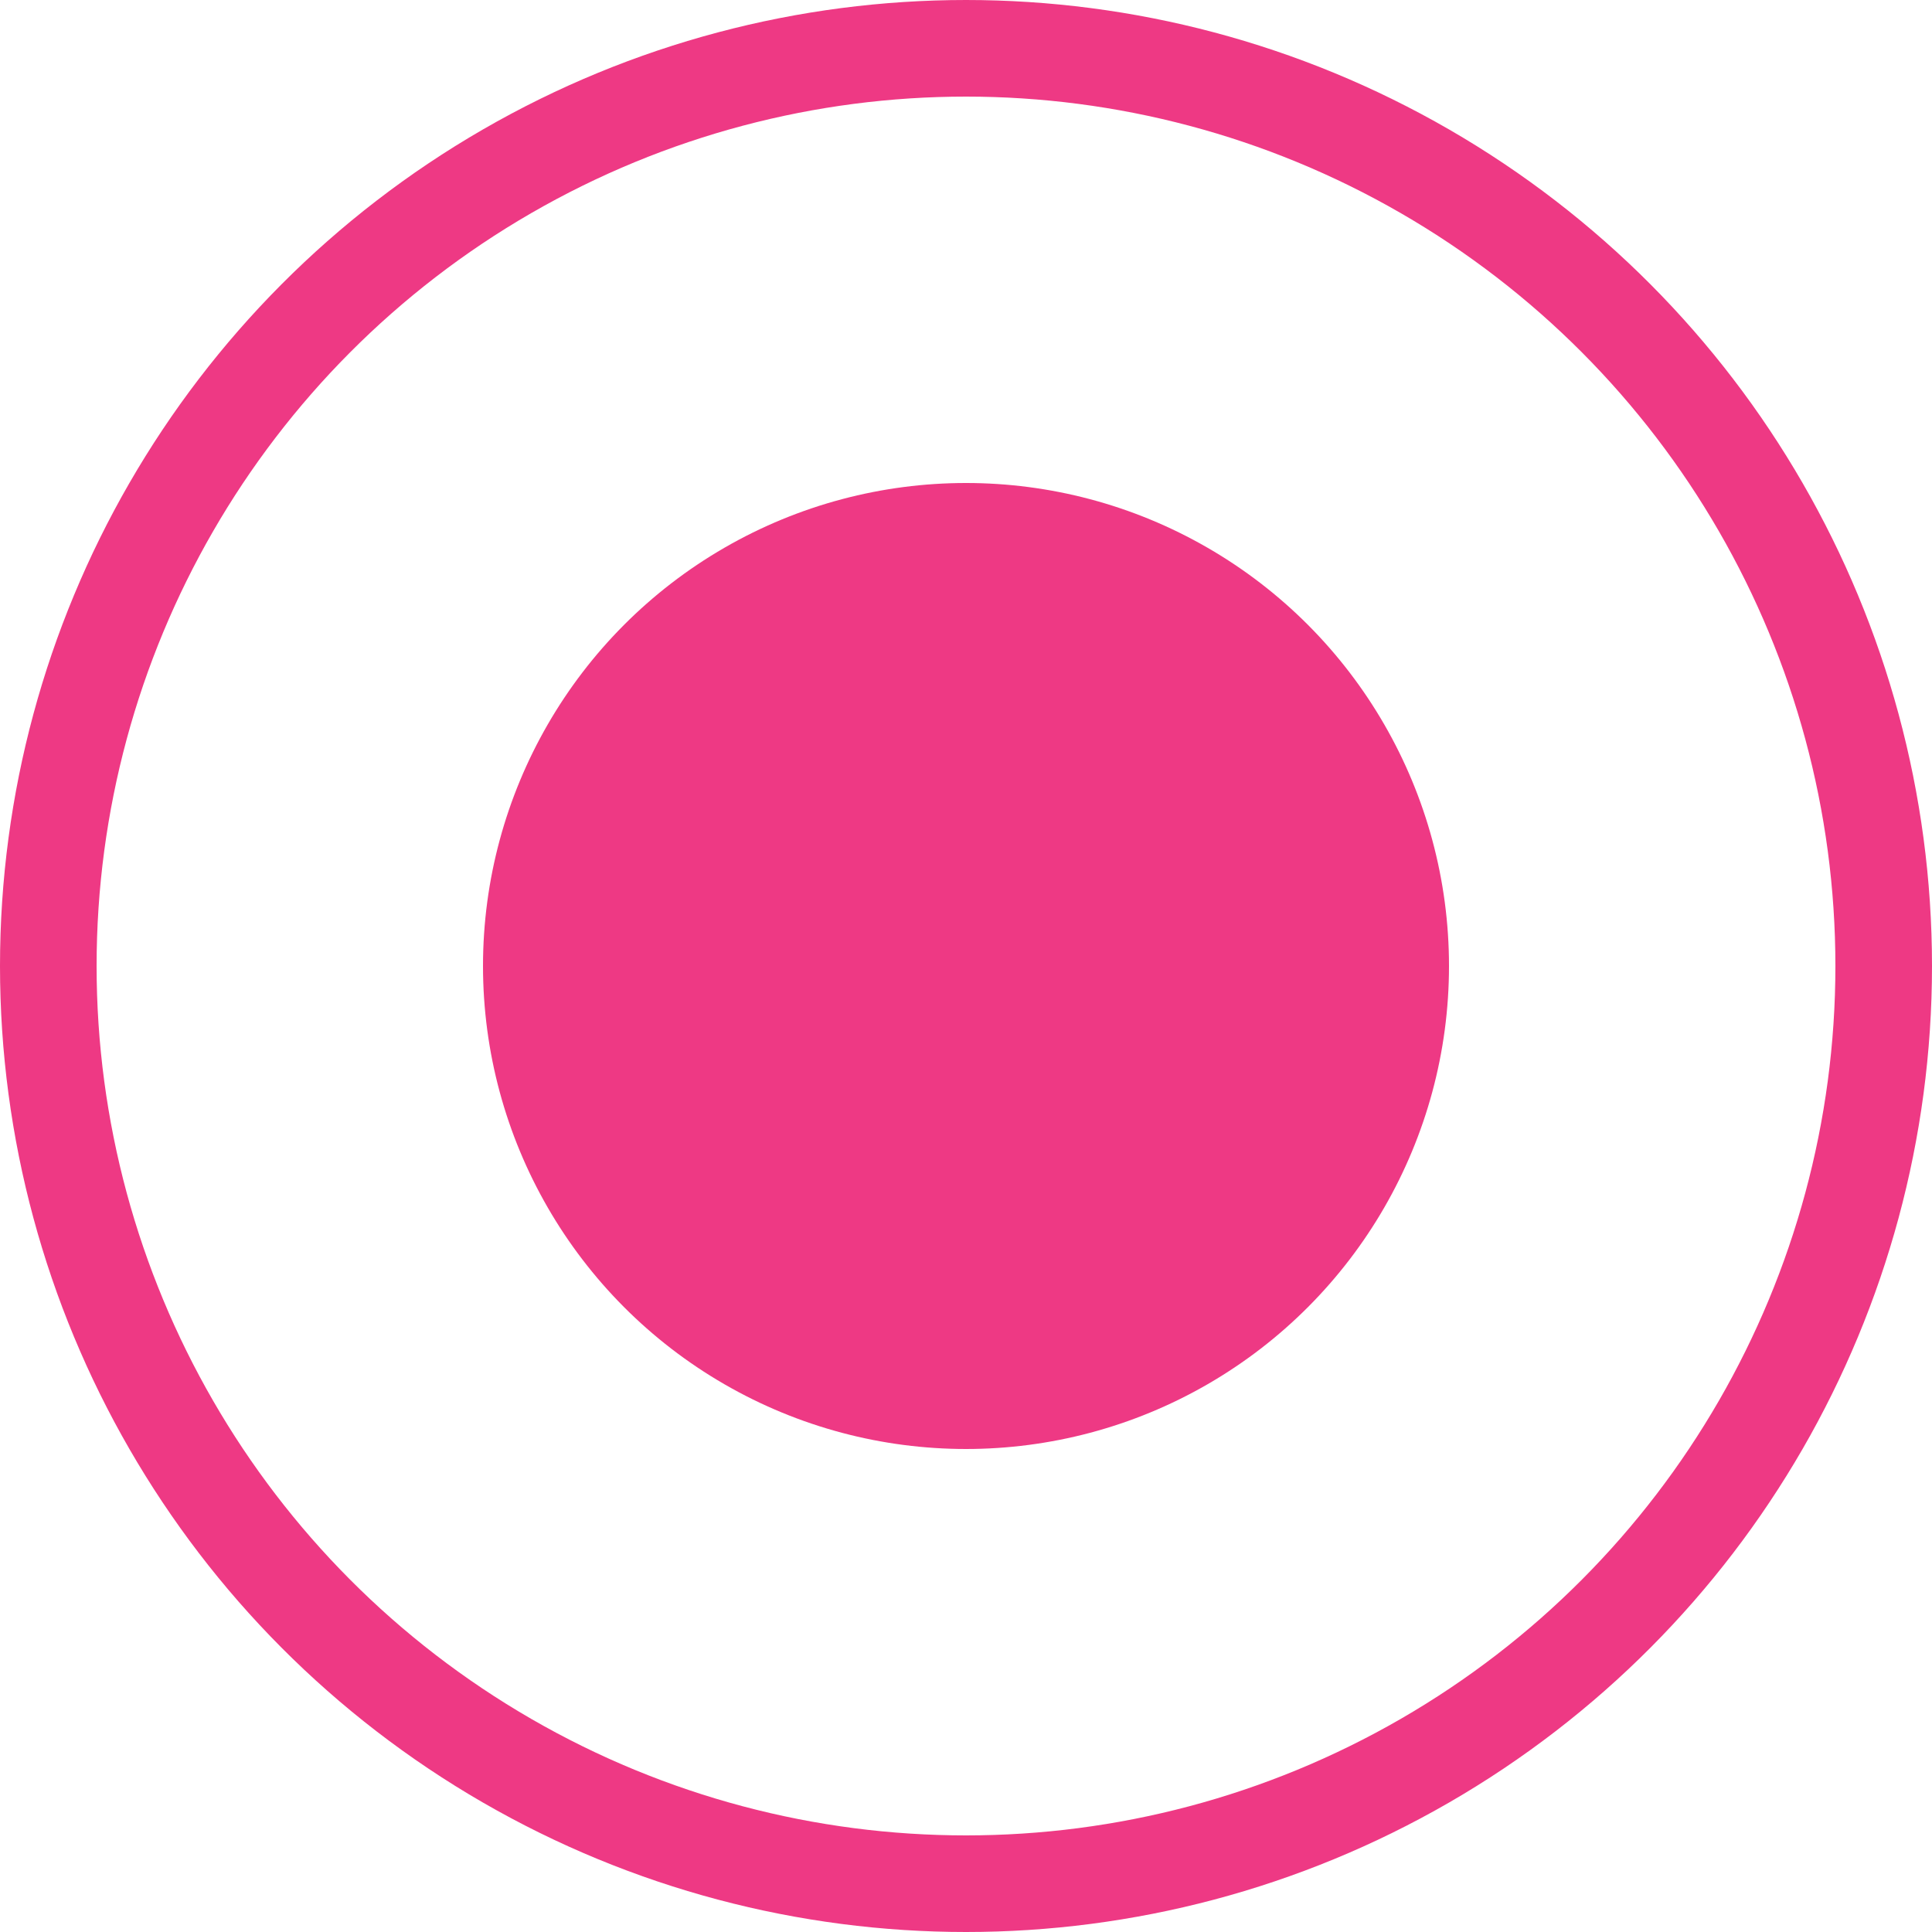
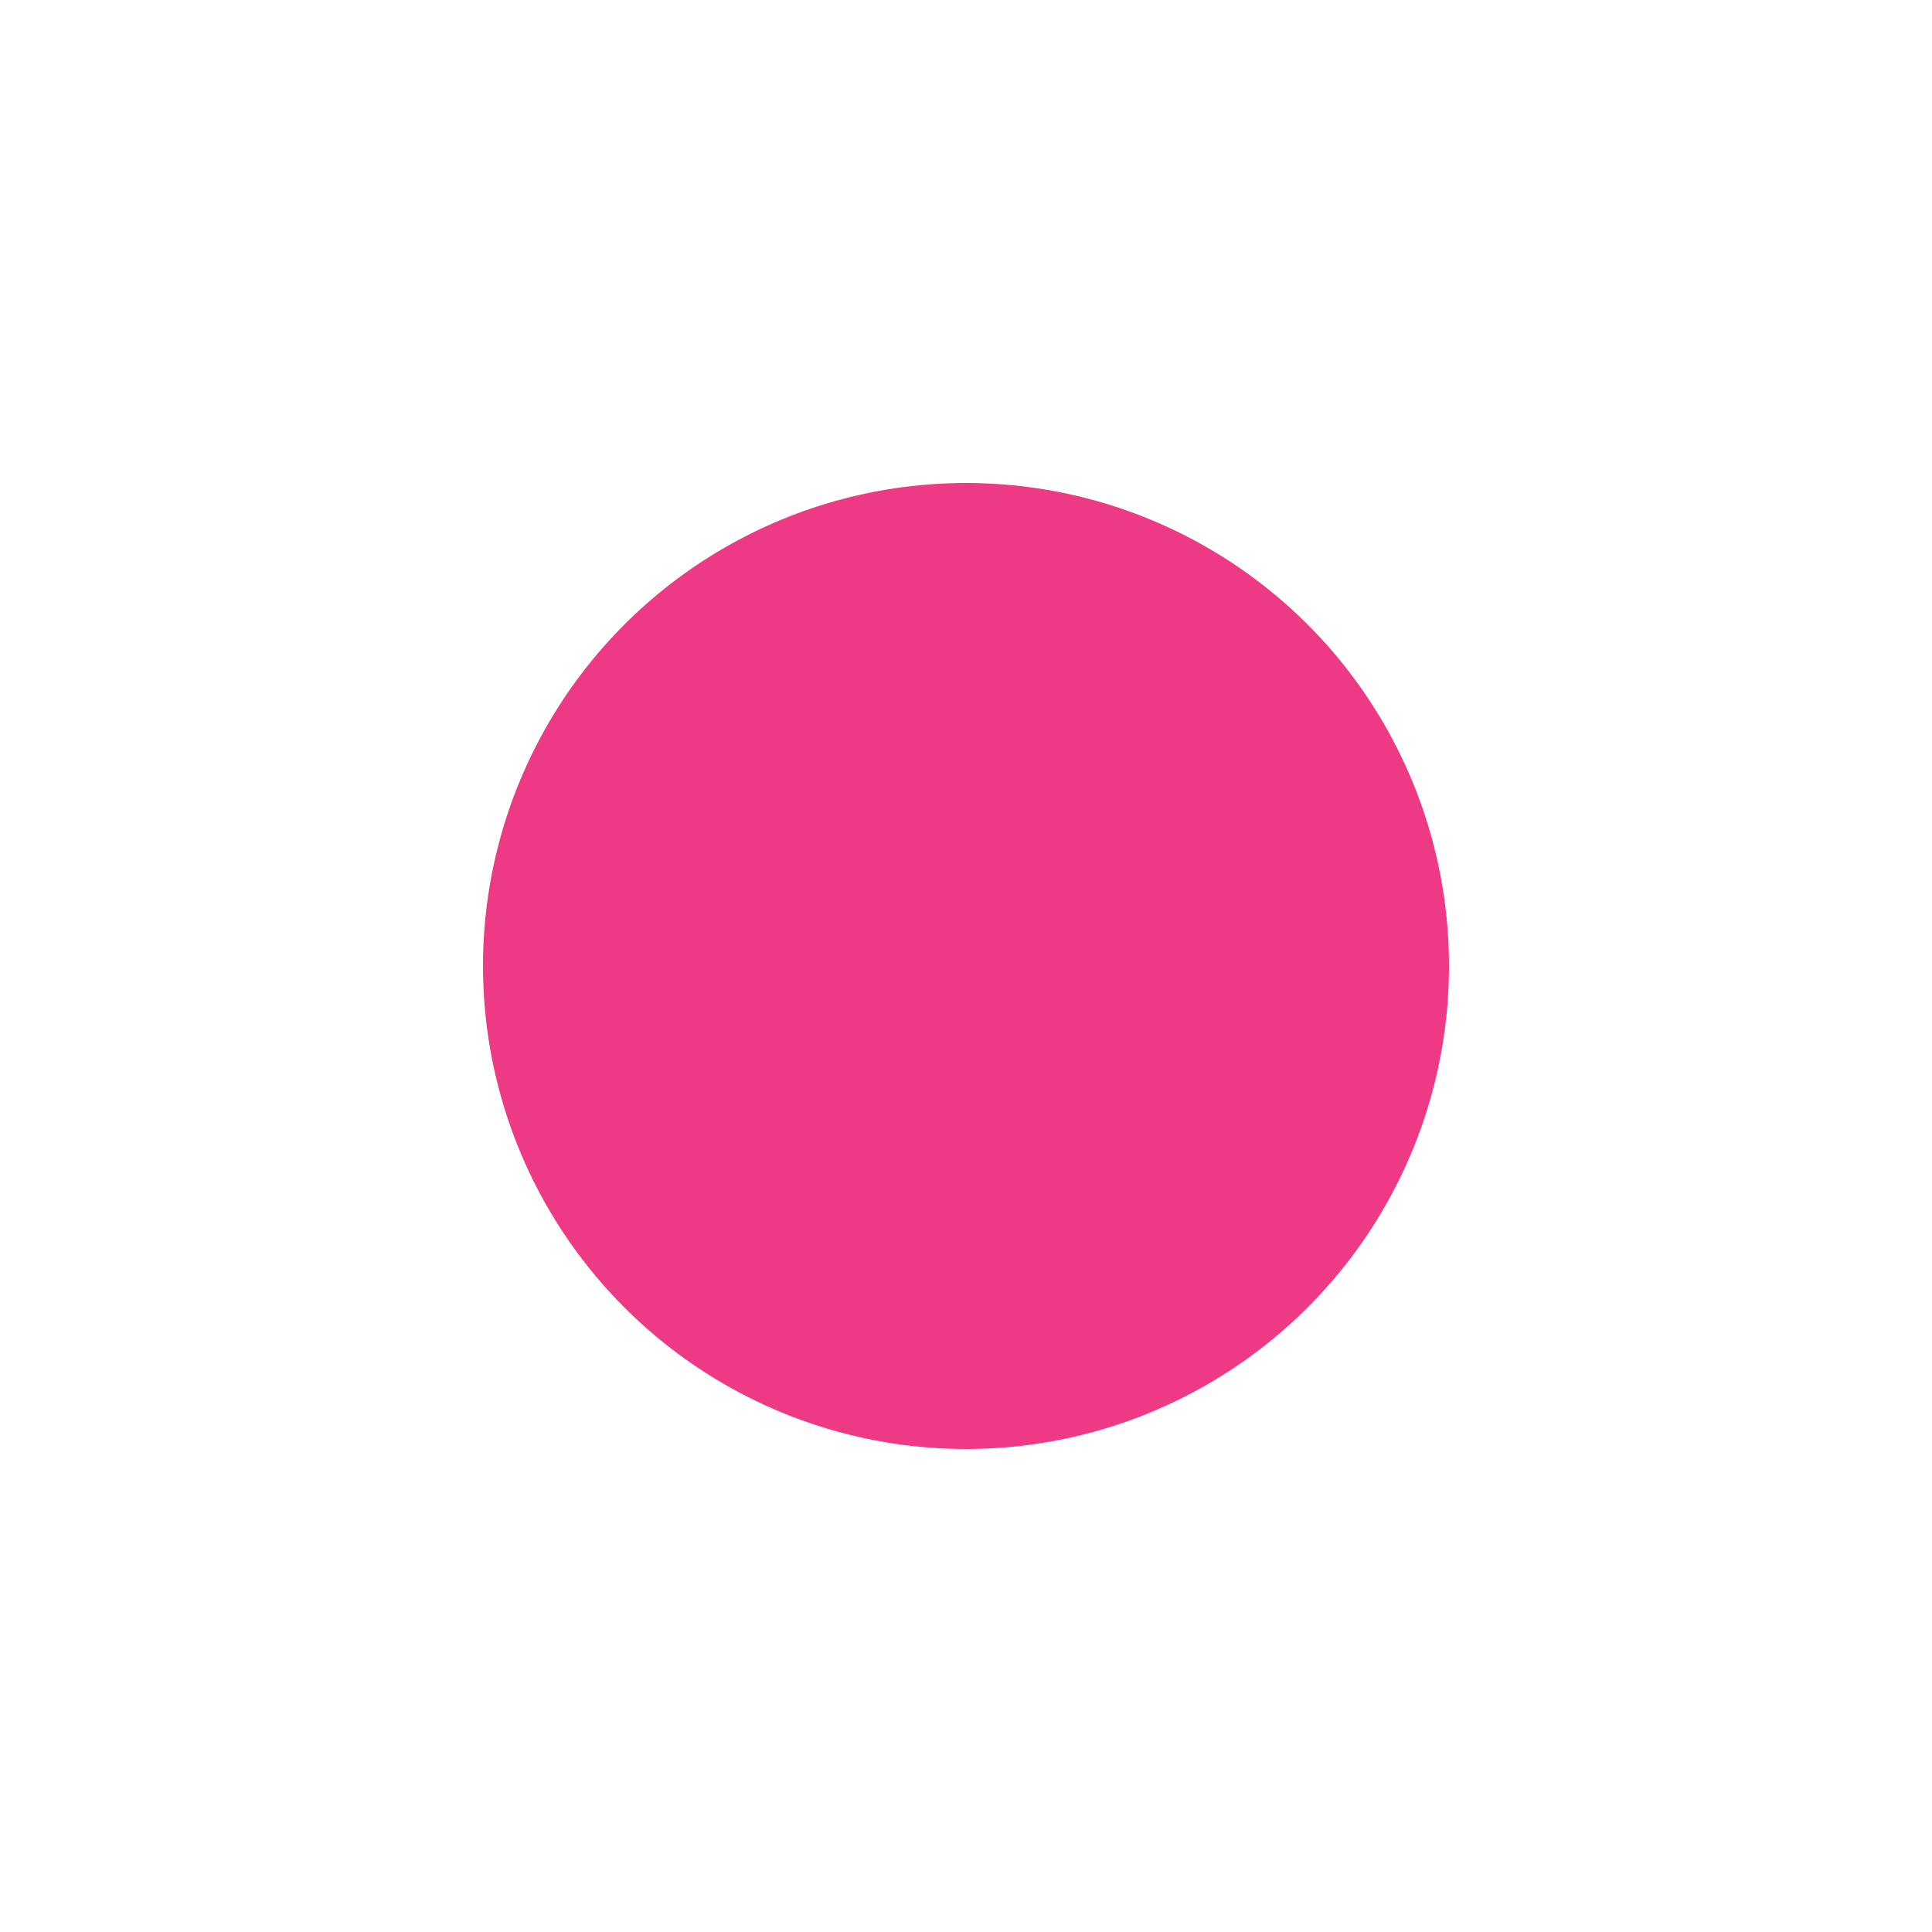
<svg xmlns="http://www.w3.org/2000/svg" width="20" height="20" viewBox="0 0 20 20" fill="none">
-   <circle cx="10" cy="10" r="9.5" stroke="#EE3984" />
  <circle cx="10" cy="10" r="5" fill="#EE3984" />
</svg>